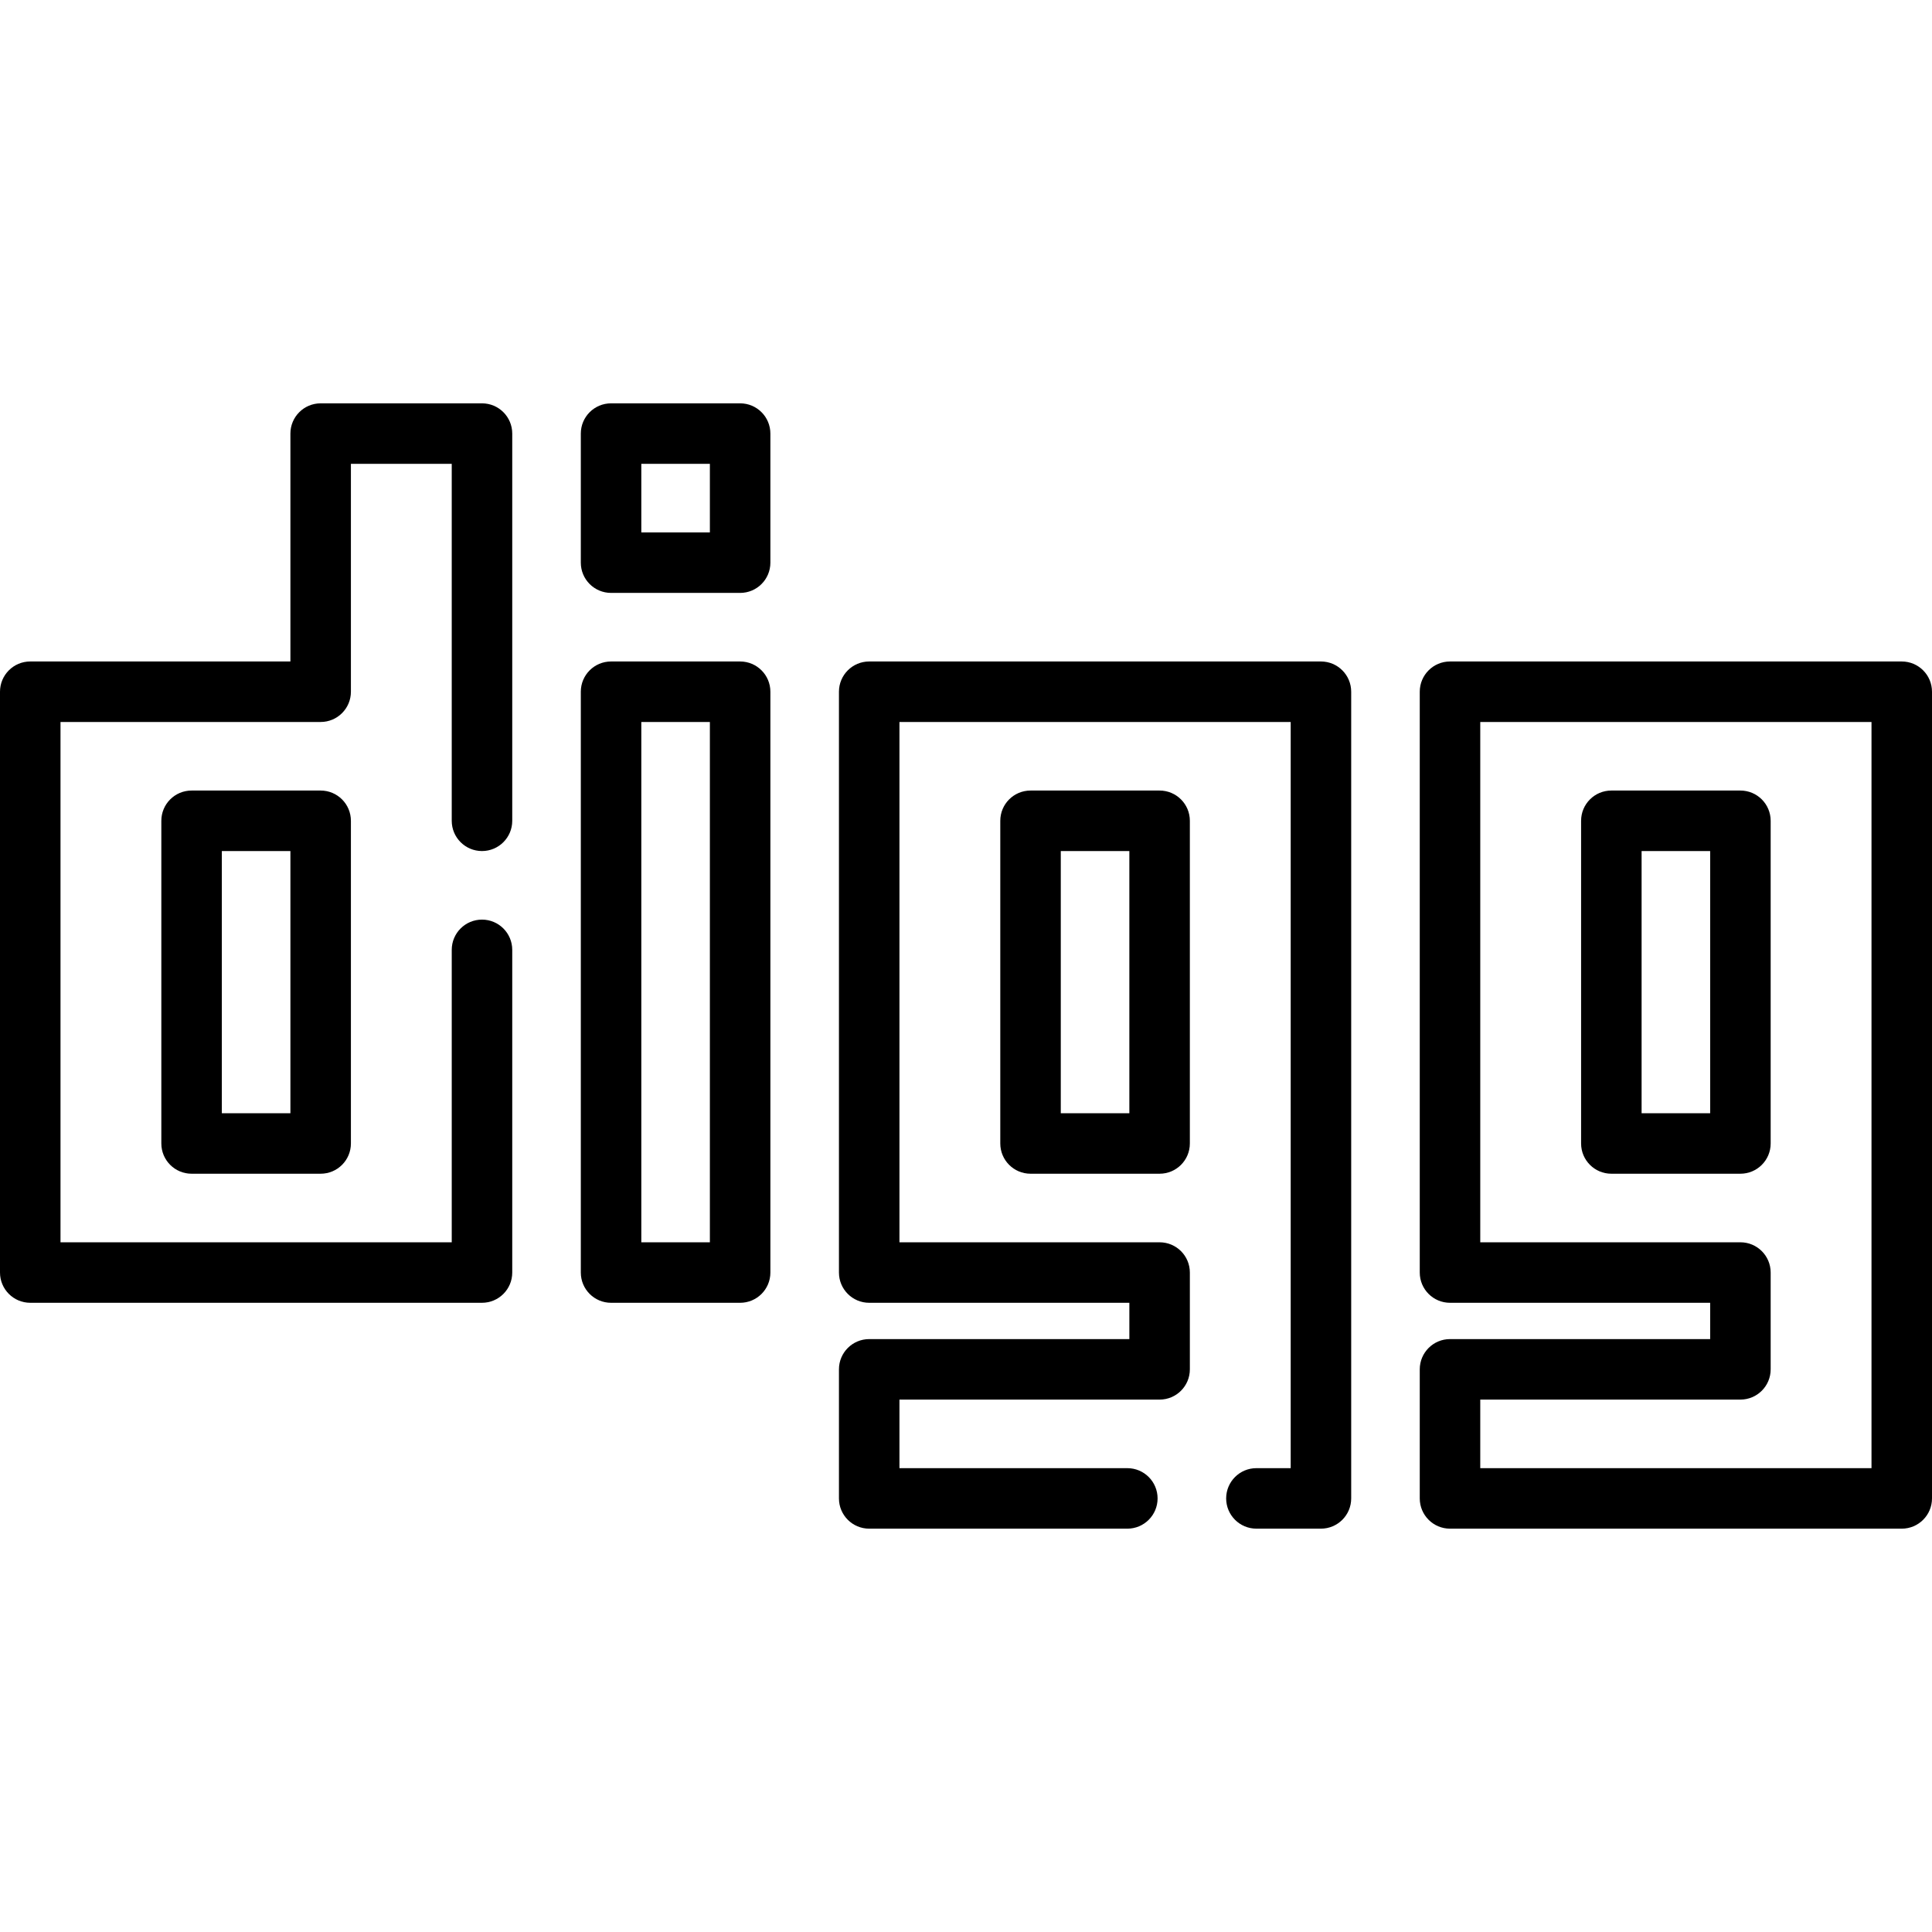
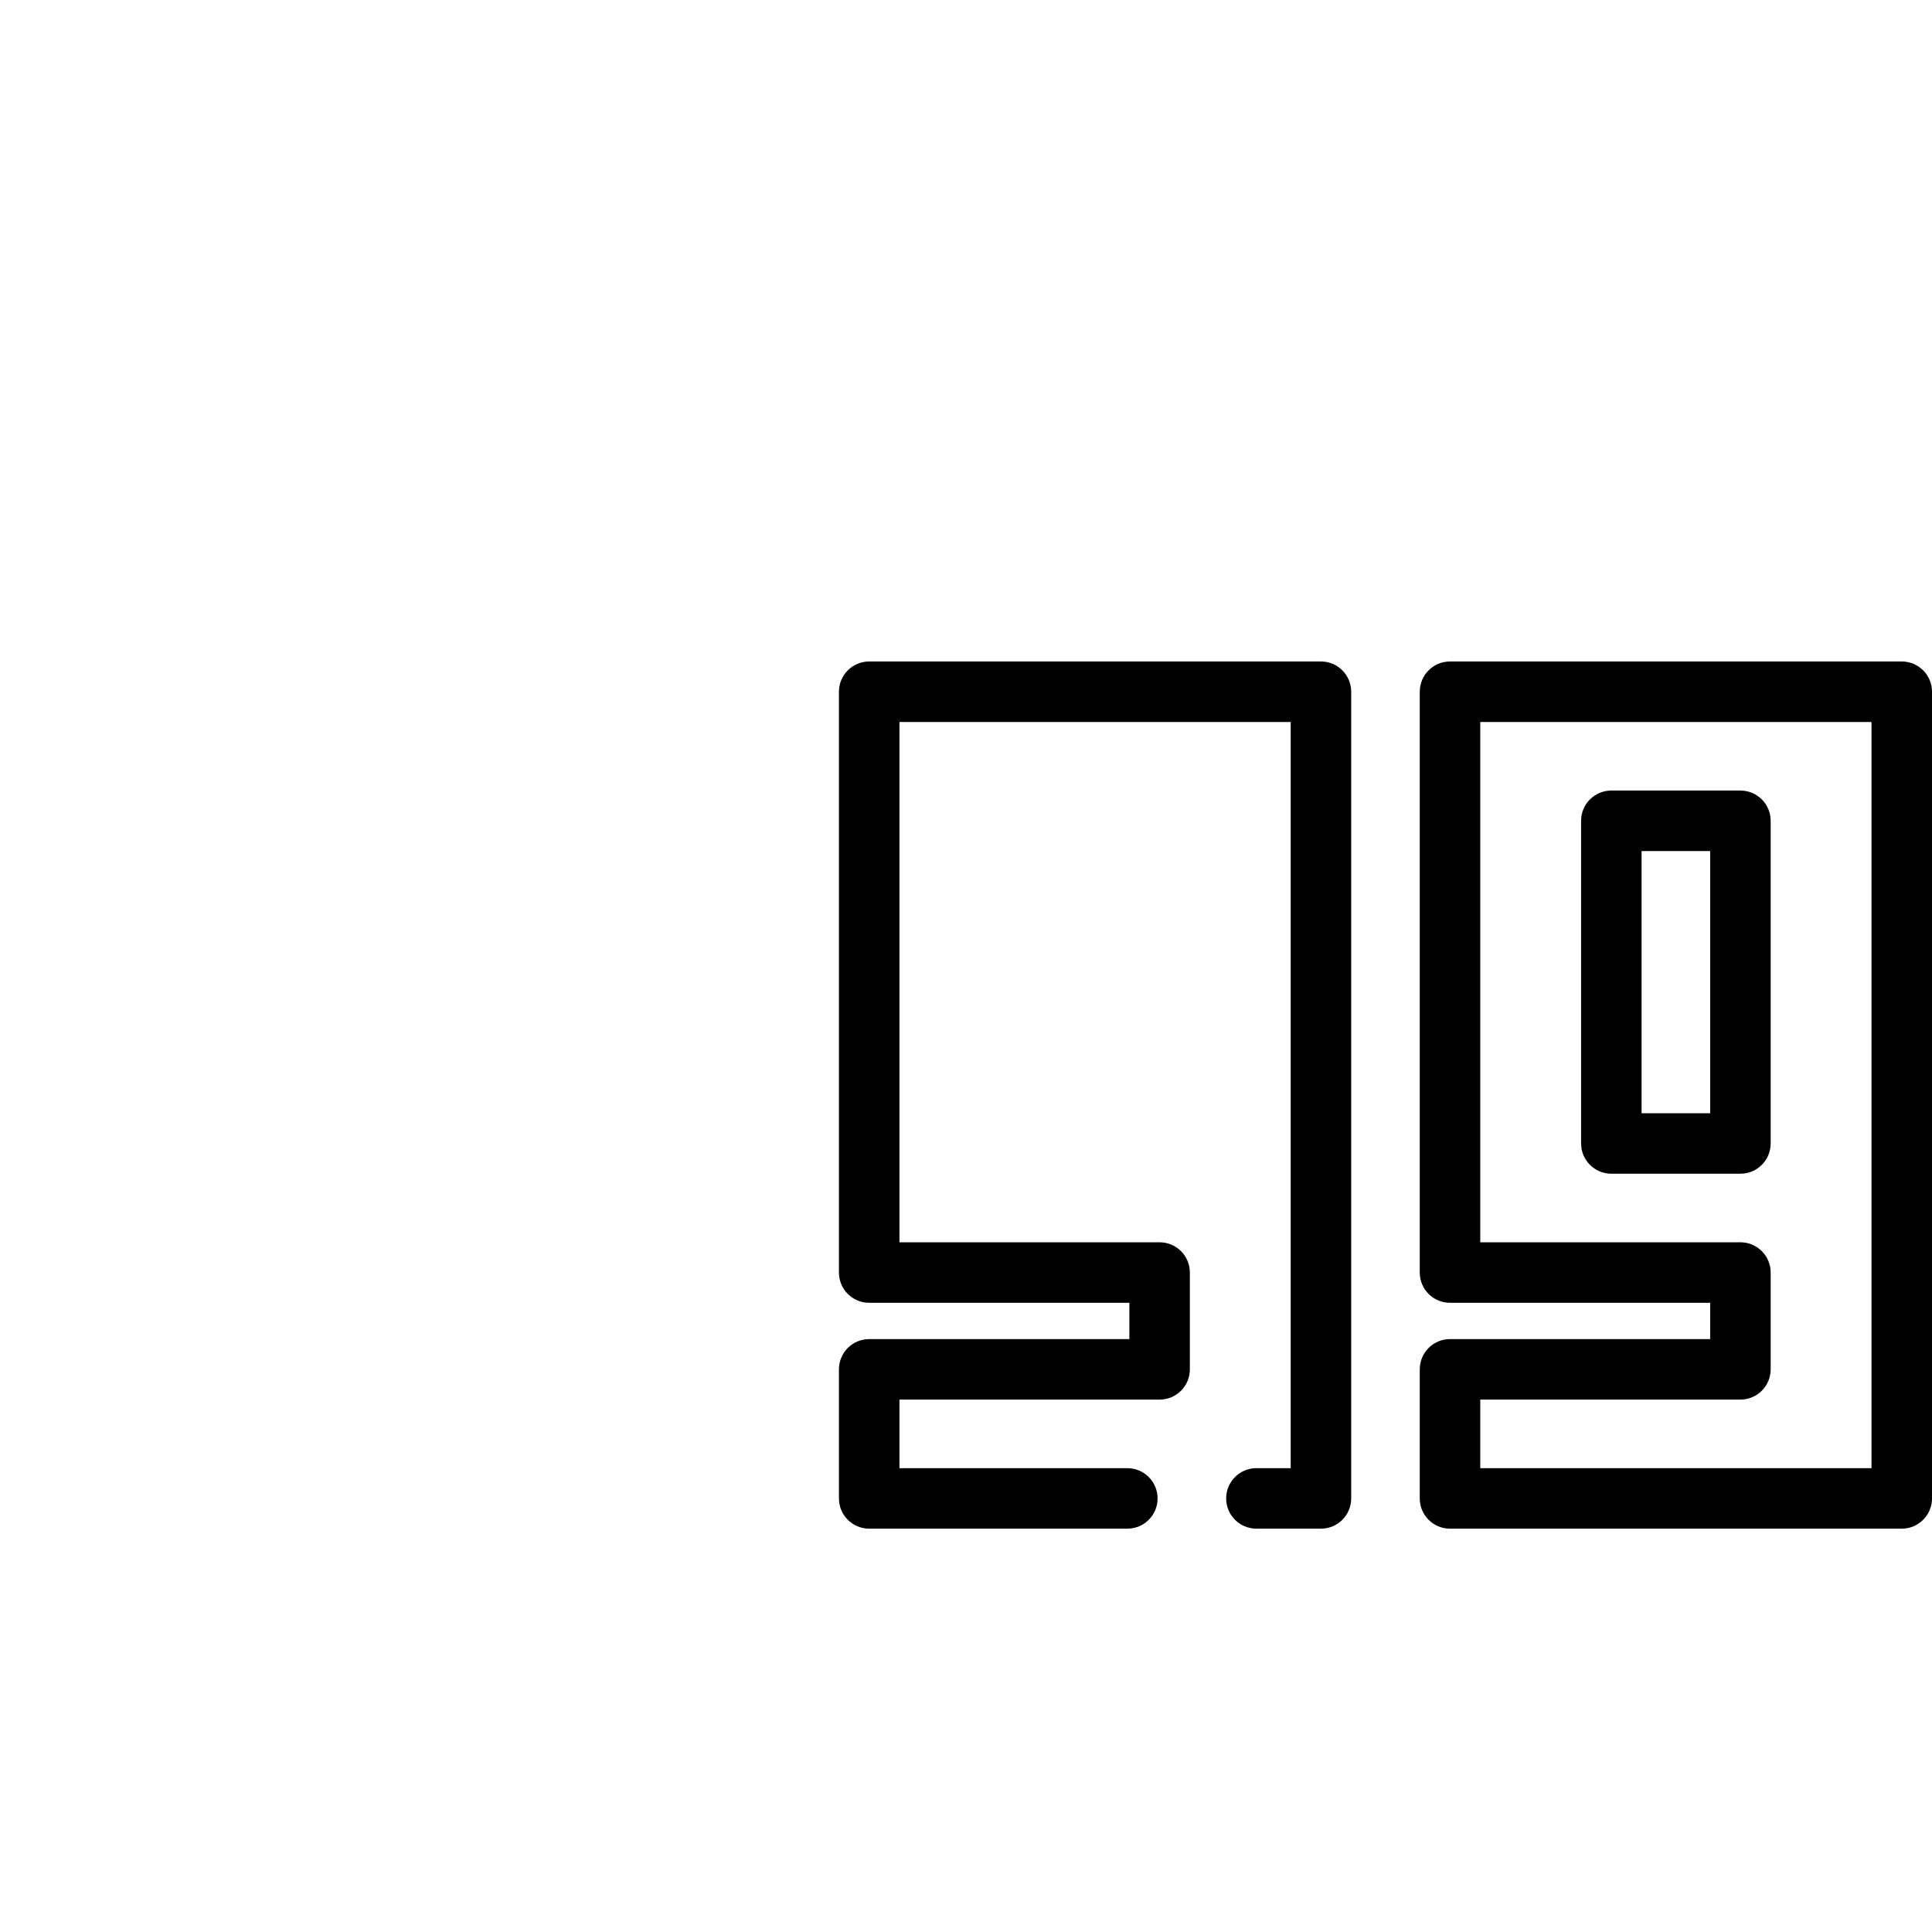
<svg xmlns="http://www.w3.org/2000/svg" fill="#000000" height="800px" width="800px" version="1.1" id="Layer_1" viewBox="0 0 512 512" xml:space="preserve">
  <g>
    <g>
-       <path d="M84.977,209.503H50.772c-4.428,0-8.017,3.588-8.017,8.017v85.511c0,4.428,3.588,8.017,8.017,8.017h34.205    c4.428,0,8.017-3.588,8.017-8.017V217.52C92.994,213.091,89.405,209.503,84.977,209.503z M76.96,295.015H58.789v-69.478H76.96    V295.015z" />
-     </g>
+       </g>
  </g>
  <g>
    <g>
-       <path d="M127.733,225.537c4.428,0,8.017-3.588,8.017-8.017V114.906c0-4.428-3.588-8.017-8.017-8.017H84.977    c-4.428,0-8.017,3.588-8.017,8.017v60.392H8.017c-4.428,0-8.017,3.588-8.017,8.017v153.921c0,4.428,3.588,8.017,8.017,8.017    h119.716c4.428,0,8.017-3.588,8.017-8.017v-85.511c0-4.428-3.588-8.017-8.017-8.017s-8.017,3.588-8.017,8.017v77.495H16.033    V191.332h68.944c4.428,0,8.017-3.588,8.017-8.017v-60.393h26.722v94.597C119.716,221.948,123.304,225.537,127.733,225.537z" />
-     </g>
+       </g>
  </g>
  <g>
    <g>
-       <path d="M307.307,209.503h-34.205c-4.428,0-8.017,3.588-8.017,8.017v85.511c0,4.428,3.588,8.017,8.017,8.017h34.205    c4.428,0,8.017-3.588,8.017-8.017V217.52C315.324,213.091,311.735,209.503,307.307,209.503z M299.29,295.015h-18.171v-69.478    h18.171V295.015z" />
-     </g>
+       </g>
  </g>
  <g>
    <g>
      <path d="M350.063,175.299H230.347c-4.428,0-8.017,3.588-8.017,8.017v153.921c0,4.428,3.588,8.017,8.017,8.017h68.944v9.62h-68.944    c-4.428,0-8.017,3.588-8.017,8.017v34.205c0,4.428,3.588,8.017,8.017,8.017h68.409c4.428,0,8.017-3.588,8.017-8.017    c0-4.428-3.588-8.017-8.017-8.017h-60.392v-18.171h68.944c4.428,0,8.017-3.588,8.017-8.017v-25.653    c0-4.428-3.588-8.017-8.017-8.017h-68.944V191.332h103.683v197.745h-9.086c-4.428,0-8.017,3.588-8.017,8.017    c0,4.428,3.588,8.017,8.017,8.017h17.102c4.428,0,8.017-3.588,8.017-8.017V183.315    C358.079,178.887,354.491,175.299,350.063,175.299z" />
    </g>
  </g>
  <g>
    <g>
      <path d="M461.228,209.503h-34.205c-4.428,0-8.017,3.588-8.017,8.017v85.511c0,4.428,3.588,8.017,8.017,8.017h34.205    c4.428,0,8.017-3.588,8.017-8.017V217.52C469.244,213.091,465.656,209.503,461.228,209.503z M453.211,295.015H435.04v-69.478    h18.171V295.015z" />
    </g>
  </g>
  <g>
    <g>
      <path d="M503.983,175.299H384.267c-4.428,0-8.017,3.588-8.017,8.017v153.921c0,4.428,3.588,8.017,8.017,8.017h68.944v9.62h-68.944    c-4.428,0-8.017,3.588-8.017,8.017v34.205c0,4.428,3.588,8.017,8.017,8.017h119.716c4.428,0,8.017-3.588,8.017-8.017V183.315    C512,178.887,508.412,175.299,503.983,175.299z M495.967,389.077H392.284v-18.171h68.944c4.428,0,8.017-3.588,8.017-8.017v-25.653    c0-4.428-3.588-8.017-8.017-8.017h-68.944V191.332h103.683V389.077z" />
    </g>
  </g>
  <g>
    <g>
-       <path d="M196.142,175.299h-34.205c-4.428,0-8.017,3.588-8.017,8.017v153.921c0,4.428,3.588,8.017,8.017,8.017h34.205    c4.428,0,8.017-3.588,8.017-8.017V183.315C204.159,178.887,200.57,175.299,196.142,175.299z M188.125,329.219h-18.171V191.332    h18.171V329.219z" />
-     </g>
+       </g>
  </g>
  <g>
    <g>
-       <path d="M196.142,106.889h-34.205c-4.428,0-8.017,3.588-8.017,8.017v34.205c0,4.428,3.588,8.017,8.017,8.017h34.205    c4.428,0,8.017-3.588,8.017-8.017v-34.205C204.159,110.478,200.57,106.889,196.142,106.889z M188.125,141.094h-18.171v-18.171    h18.171V141.094z" />
-     </g>
+       </g>
  </g>
</svg>